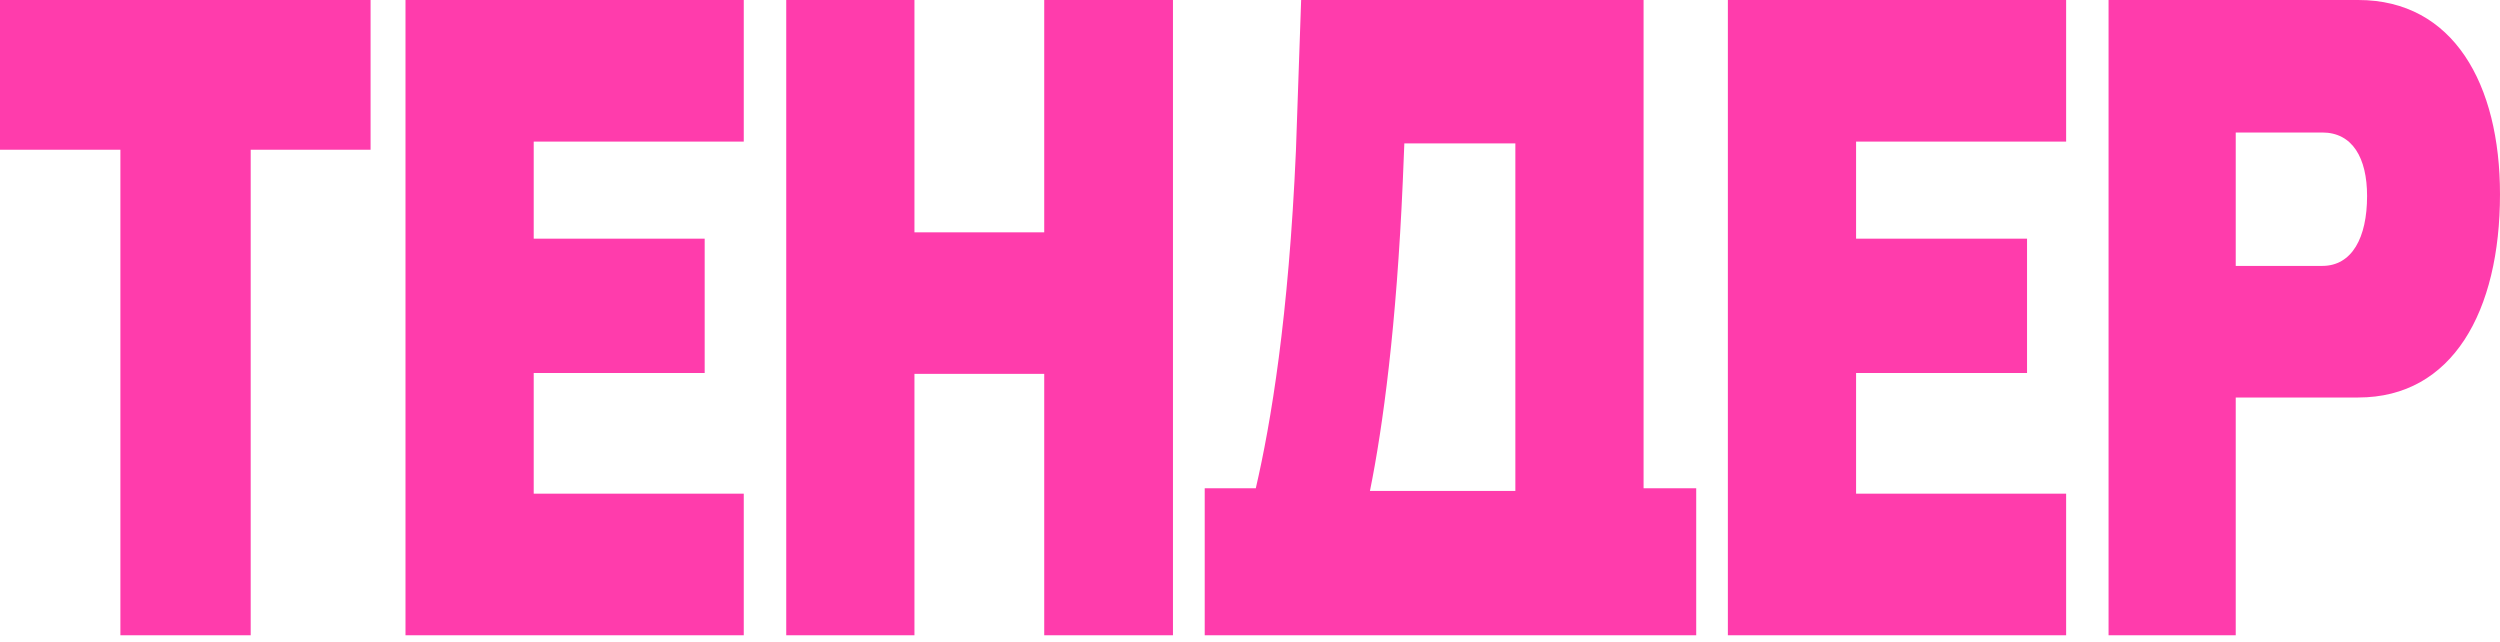
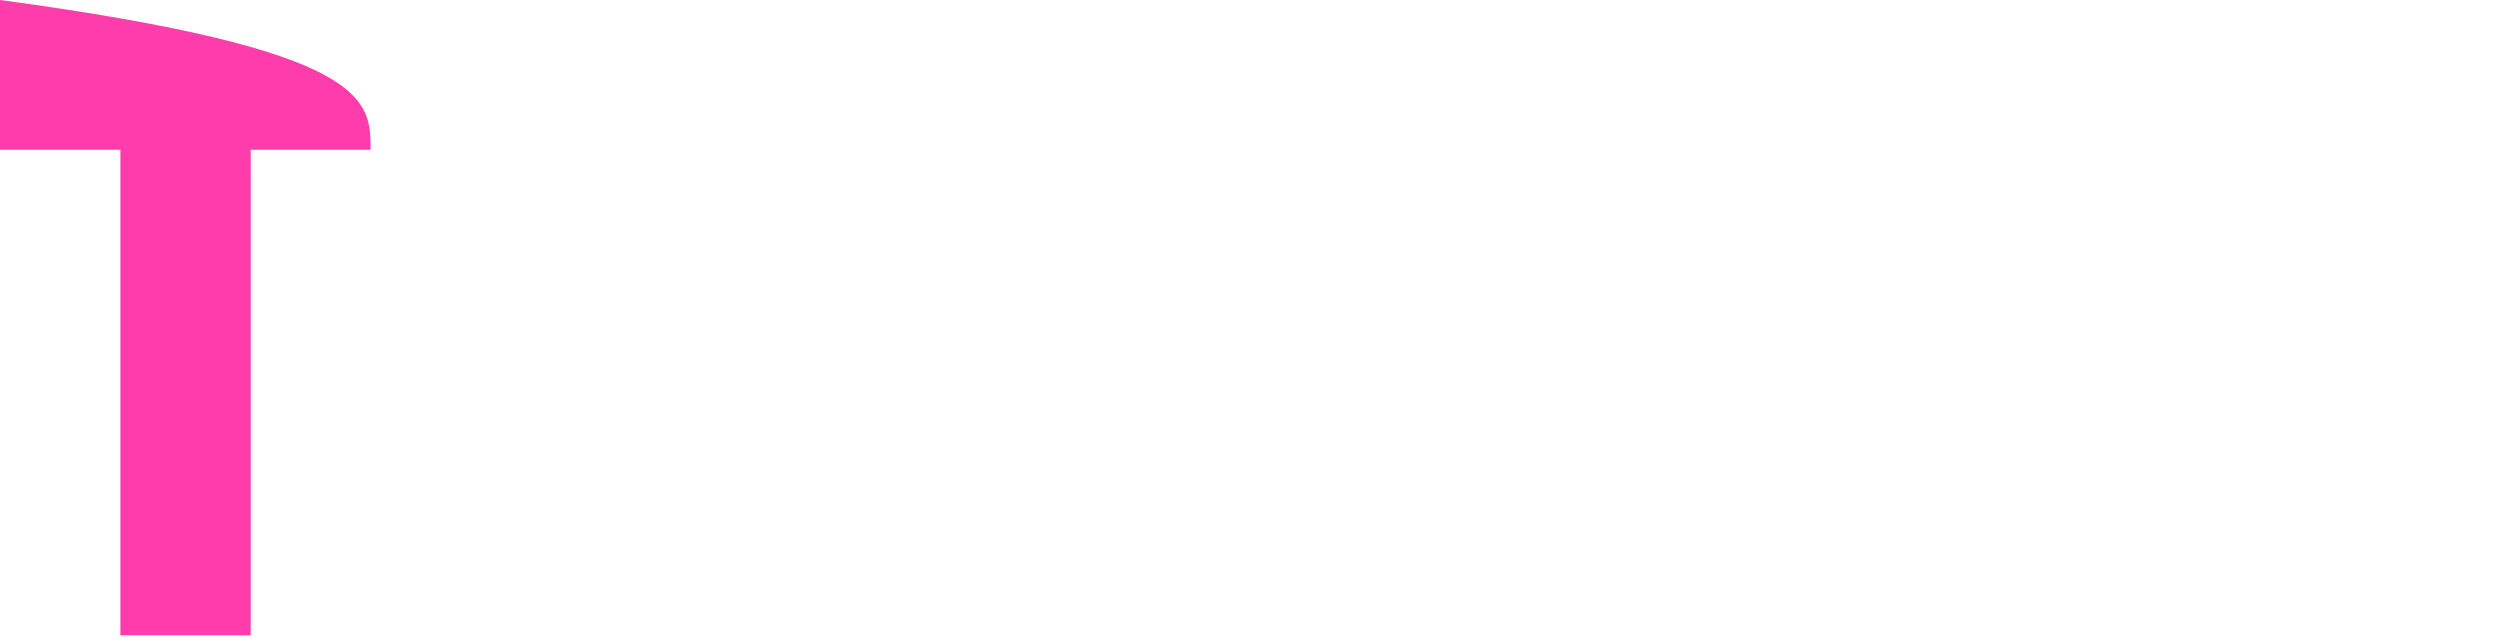
<svg xmlns="http://www.w3.org/2000/svg" viewBox="0 0 300.00 77.00" data-guides="{&quot;vertical&quot;:[],&quot;horizontal&quot;:[]}">
-   <path fill="#ff3cac" stroke="none" fill-opacity="1" stroke-width="1" stroke-opacity="1" id="tSvg5745e7ff9b" title="Path 1" d="M253.027 76.232C253.027 50.821 253.027 25.411 253.027 0C263.013 0 273 0 282.986 0C294.432 0 299.999 10.128 299.999 23.305C299.999 37.354 294.307 47.7 282.986 47.7C278.087 47.7 273.187 47.7 268.288 47.7C268.288 57.21 268.288 66.721 268.288 76.232C263.201 76.232 258.114 76.232 253.027 76.232ZM268.288 31.909C271.749 31.909 275.21 31.909 278.671 31.909C282.236 31.909 284.05 28.533 284.05 23.523C284.05 18.949 282.298 15.9 278.671 15.9C275.21 15.9 271.749 15.9 268.288 15.9C268.288 21.236 268.288 26.572 268.288 31.909Z" />
-   <path fill="#ff3cac" stroke="none" fill-opacity="1" stroke-width="1" stroke-opacity="1" id="tSvg17f5151d16a" title="Path 2" d="M207.344 76.232C207.344 50.821 207.344 25.411 207.344 0C220.875 0 234.405 0 247.936 0C247.936 5.663 247.936 11.326 247.936 16.989C239.534 16.989 231.132 16.989 222.73 16.989C222.73 20.873 222.73 24.757 222.73 28.642C229.568 28.642 236.407 28.642 243.245 28.642C243.245 34.014 243.245 39.387 243.245 44.759C236.407 44.759 229.568 44.759 222.73 44.759C222.73 49.587 222.73 54.415 222.73 59.243C231.132 59.243 239.534 59.243 247.936 59.243C247.936 64.906 247.936 70.569 247.936 76.232C234.405 76.232 220.875 76.232 207.344 76.232Z" />
-   <path fill="#ff3cac" stroke="none" fill-opacity="1" stroke-width="1" stroke-opacity="1" id="tSvg1903625c4a1" title="Path 3" d="M144.566 76.232C144.566 70.351 144.566 64.471 144.566 58.59C146.609 58.59 148.653 58.59 150.696 58.59C152.51 50.749 154.636 38.116 155.512 18.078C155.72 12.052 155.929 6.026 156.137 0C169.834 0 183.532 0 197.229 0C197.229 19.53 197.229 39.06 197.229 58.59C199.335 58.59 201.44 58.59 203.546 58.59C203.546 64.471 203.546 70.351 203.546 76.232C198.834 76.232 194.123 76.232 189.411 76.232C179.154 76.232 168.896 76.232 158.639 76.232C153.948 76.232 149.257 76.232 144.566 76.232ZM164.393 58.916C170.21 58.916 176.026 58.916 181.843 58.916C181.843 45.013 181.843 31.11 181.843 17.207C177.402 17.207 172.962 17.207 168.521 17.207C168.459 18.731 168.396 20.256 168.334 21.781C167.583 39.096 165.957 51.184 164.393 58.916Z" />
-   <path fill="#ff3cac" stroke="none" fill-opacity="1" stroke-width="1" stroke-opacity="1" id="tSvg13ffcd4855" title="Path 4" d="M94.348 76.232C94.348 50.821 94.348 25.411 94.348 0C99.477 0 104.605 0 109.734 0C109.734 9.293 109.734 18.586 109.734 27.879C114.925 27.879 120.116 27.879 125.307 27.879C125.307 18.586 125.307 9.293 125.307 0C130.457 0 135.606 0 140.756 0C140.756 25.411 140.756 50.821 140.756 76.232C135.606 76.232 130.457 76.232 125.307 76.232C125.307 65.777 125.307 55.323 125.307 44.868C120.116 44.868 114.925 44.868 109.734 44.868C109.734 55.323 109.734 65.777 109.734 76.232C104.605 76.232 99.477 76.232 94.348 76.232Z" />
-   <path fill="#ff3cac" stroke="none" fill-opacity="1" stroke-width="1" stroke-opacity="1" id="tSvgdf364032a1" title="Path 5" d="M48.66 76.232C48.66 50.821 48.66 25.411 48.66 0C62.191 0 75.721 0 89.252 0C89.252 5.663 89.252 11.326 89.252 16.989C80.85 16.989 72.448 16.989 64.046 16.989C64.046 20.873 64.046 24.757 64.046 28.642C70.885 28.642 77.723 28.642 84.561 28.642C84.561 34.014 84.561 39.387 84.561 44.759C77.723 44.759 70.885 44.759 64.046 44.759C64.046 49.587 64.046 54.415 64.046 59.243C72.448 59.243 80.85 59.243 89.252 59.243C89.252 64.906 89.252 70.569 89.252 76.232C75.721 76.232 62.191 76.232 48.66 76.232Z" />
-   <path fill="#ff3cac" stroke="none" fill-opacity="1" stroke-width="1" stroke-opacity="1" id="tSvg2497c84ddd" title="Path 6" d="M14.448 76.232C14.448 56.811 14.448 37.39 14.448 17.969C9.632 17.969 4.816 17.969 0 17.969C0 11.979 0 5.99 0 0C14.823 0 29.646 0 44.47 0C44.47 5.99 44.47 11.979 44.47 17.969C39.675 17.969 34.879 17.969 30.084 17.969C30.084 37.39 30.084 56.811 30.084 76.232C24.872 76.232 19.66 76.232 14.448 76.232Z" />
+   <path fill="#ff3cac" stroke="none" fill-opacity="1" stroke-width="1" stroke-opacity="1" id="tSvg2497c84ddd" title="Path 6" d="M14.448 76.232C14.448 56.811 14.448 37.39 14.448 17.969C9.632 17.969 4.816 17.969 0 17.969C0 11.979 0 5.99 0 0C44.47 5.99 44.47 11.979 44.47 17.969C39.675 17.969 34.879 17.969 30.084 17.969C30.084 37.39 30.084 56.811 30.084 76.232C24.872 76.232 19.66 76.232 14.448 76.232Z" />
  <defs />
</svg>